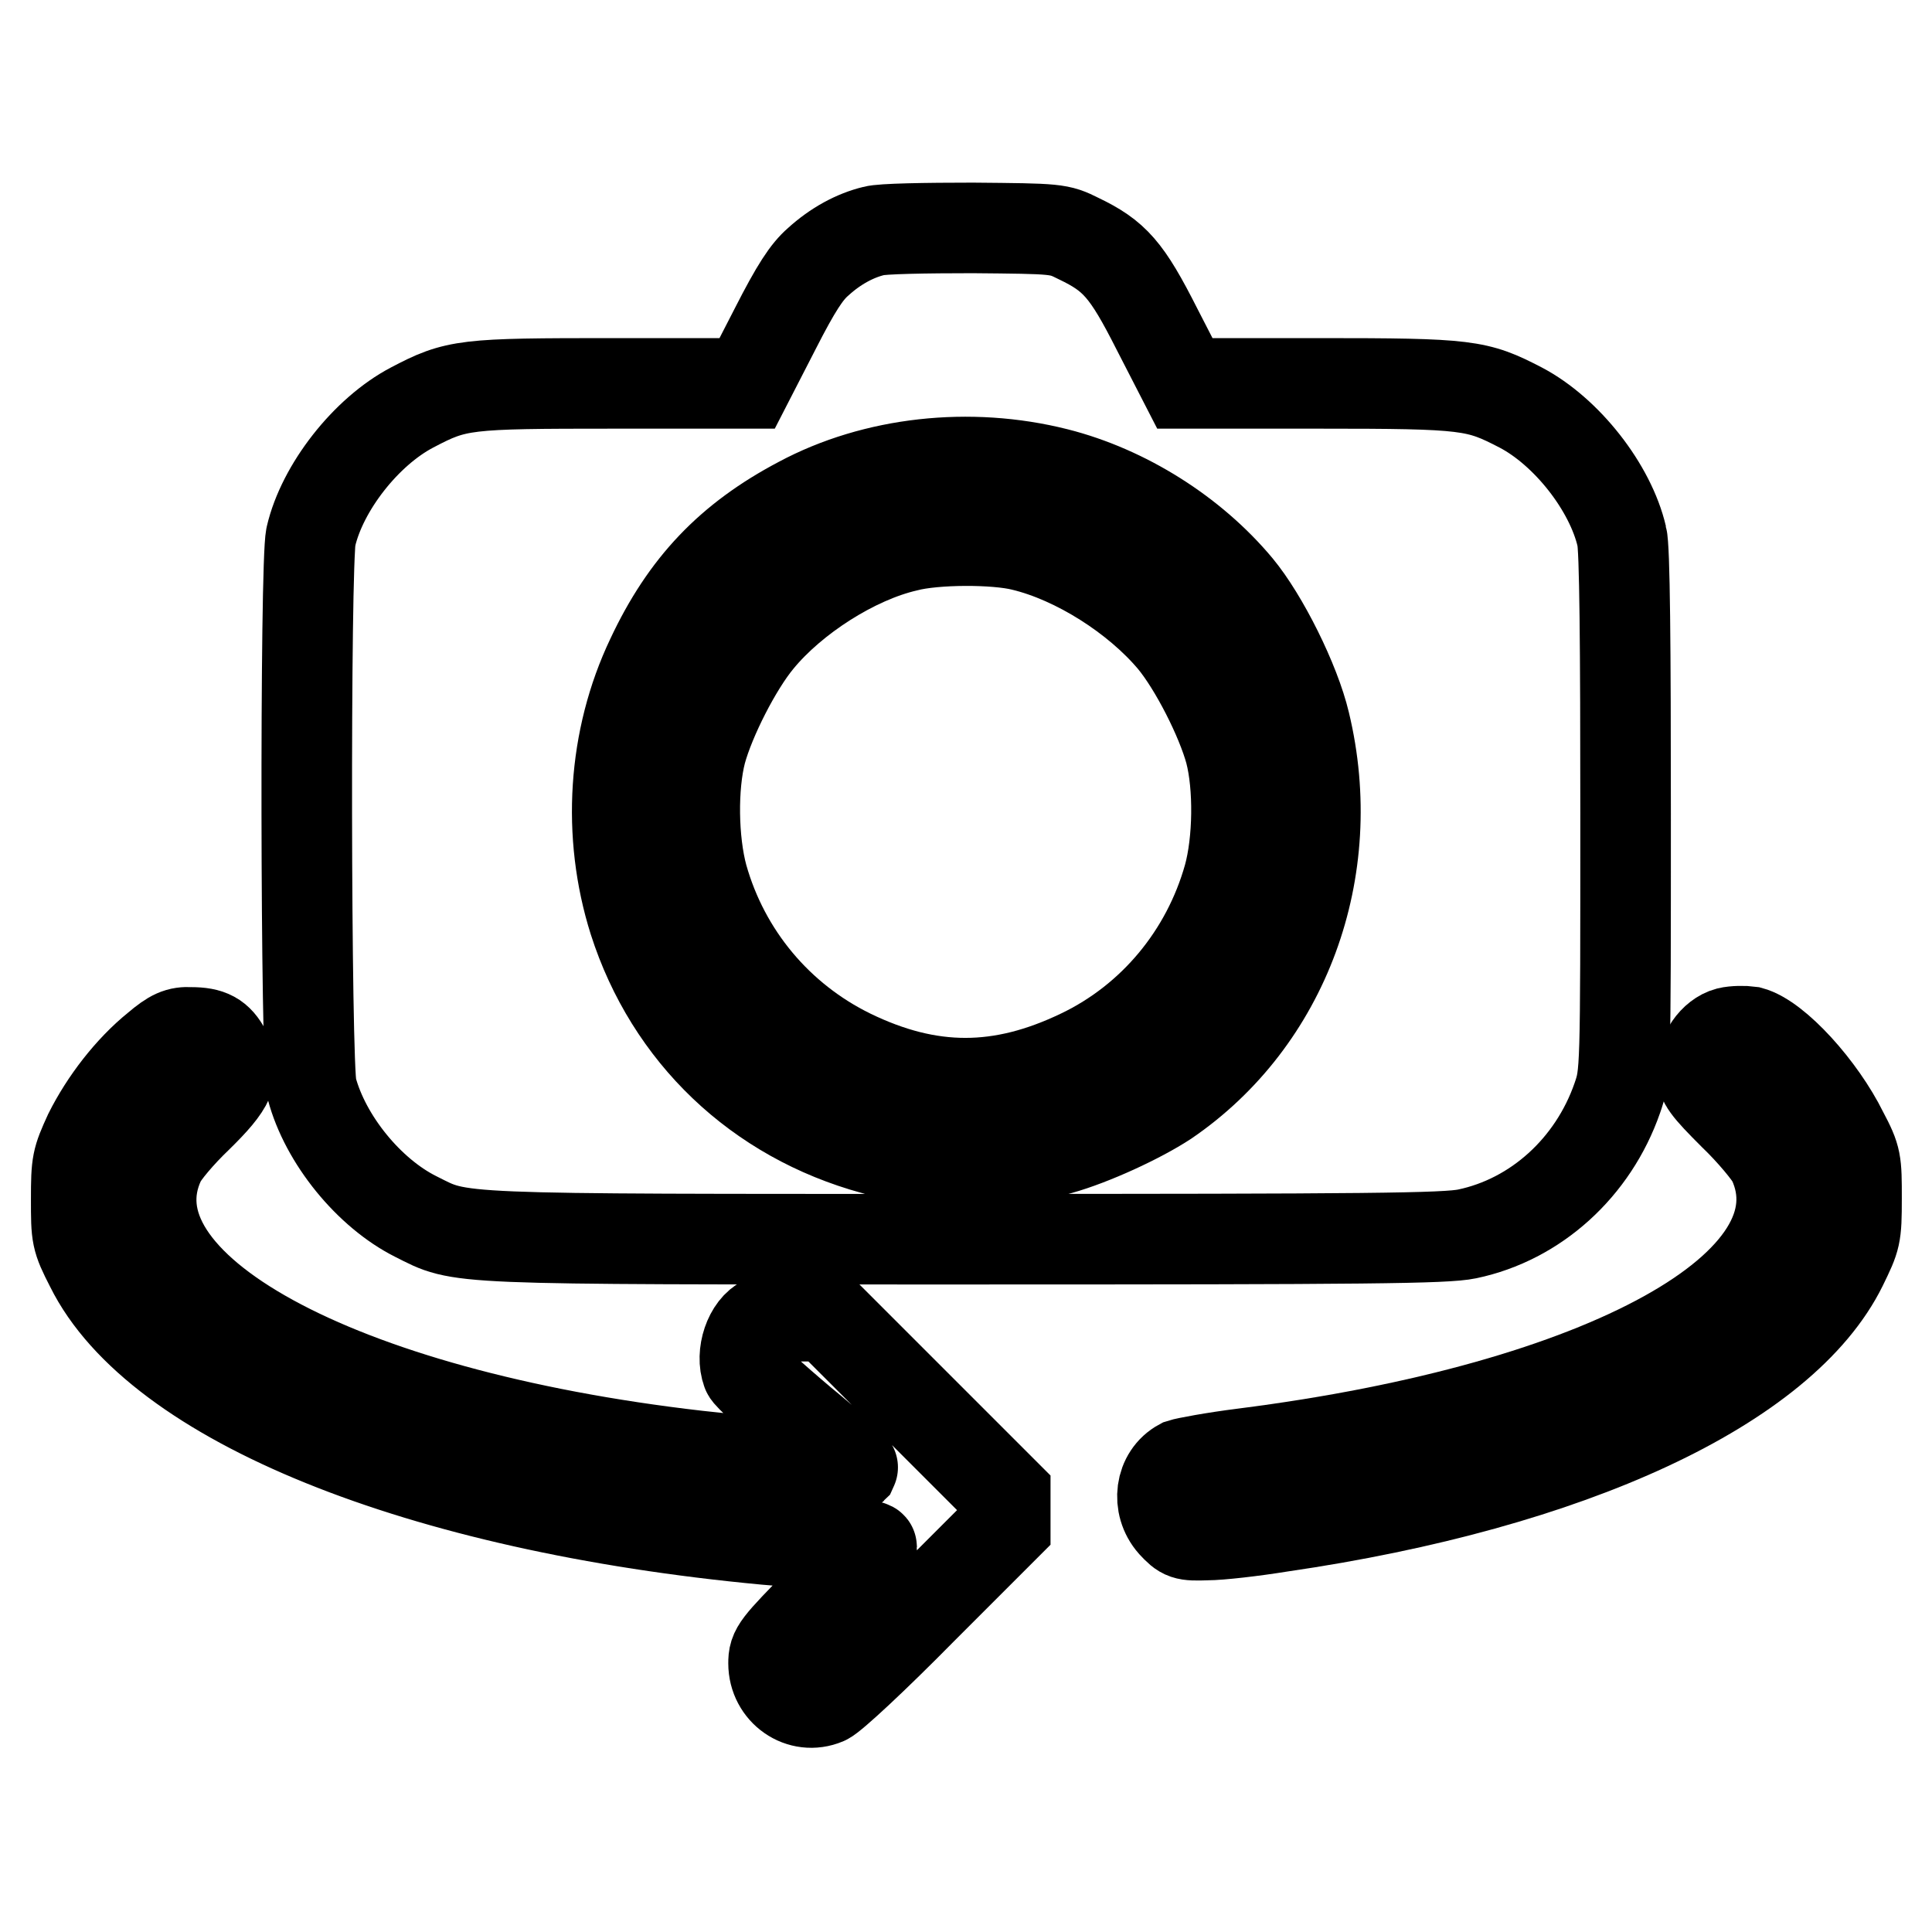
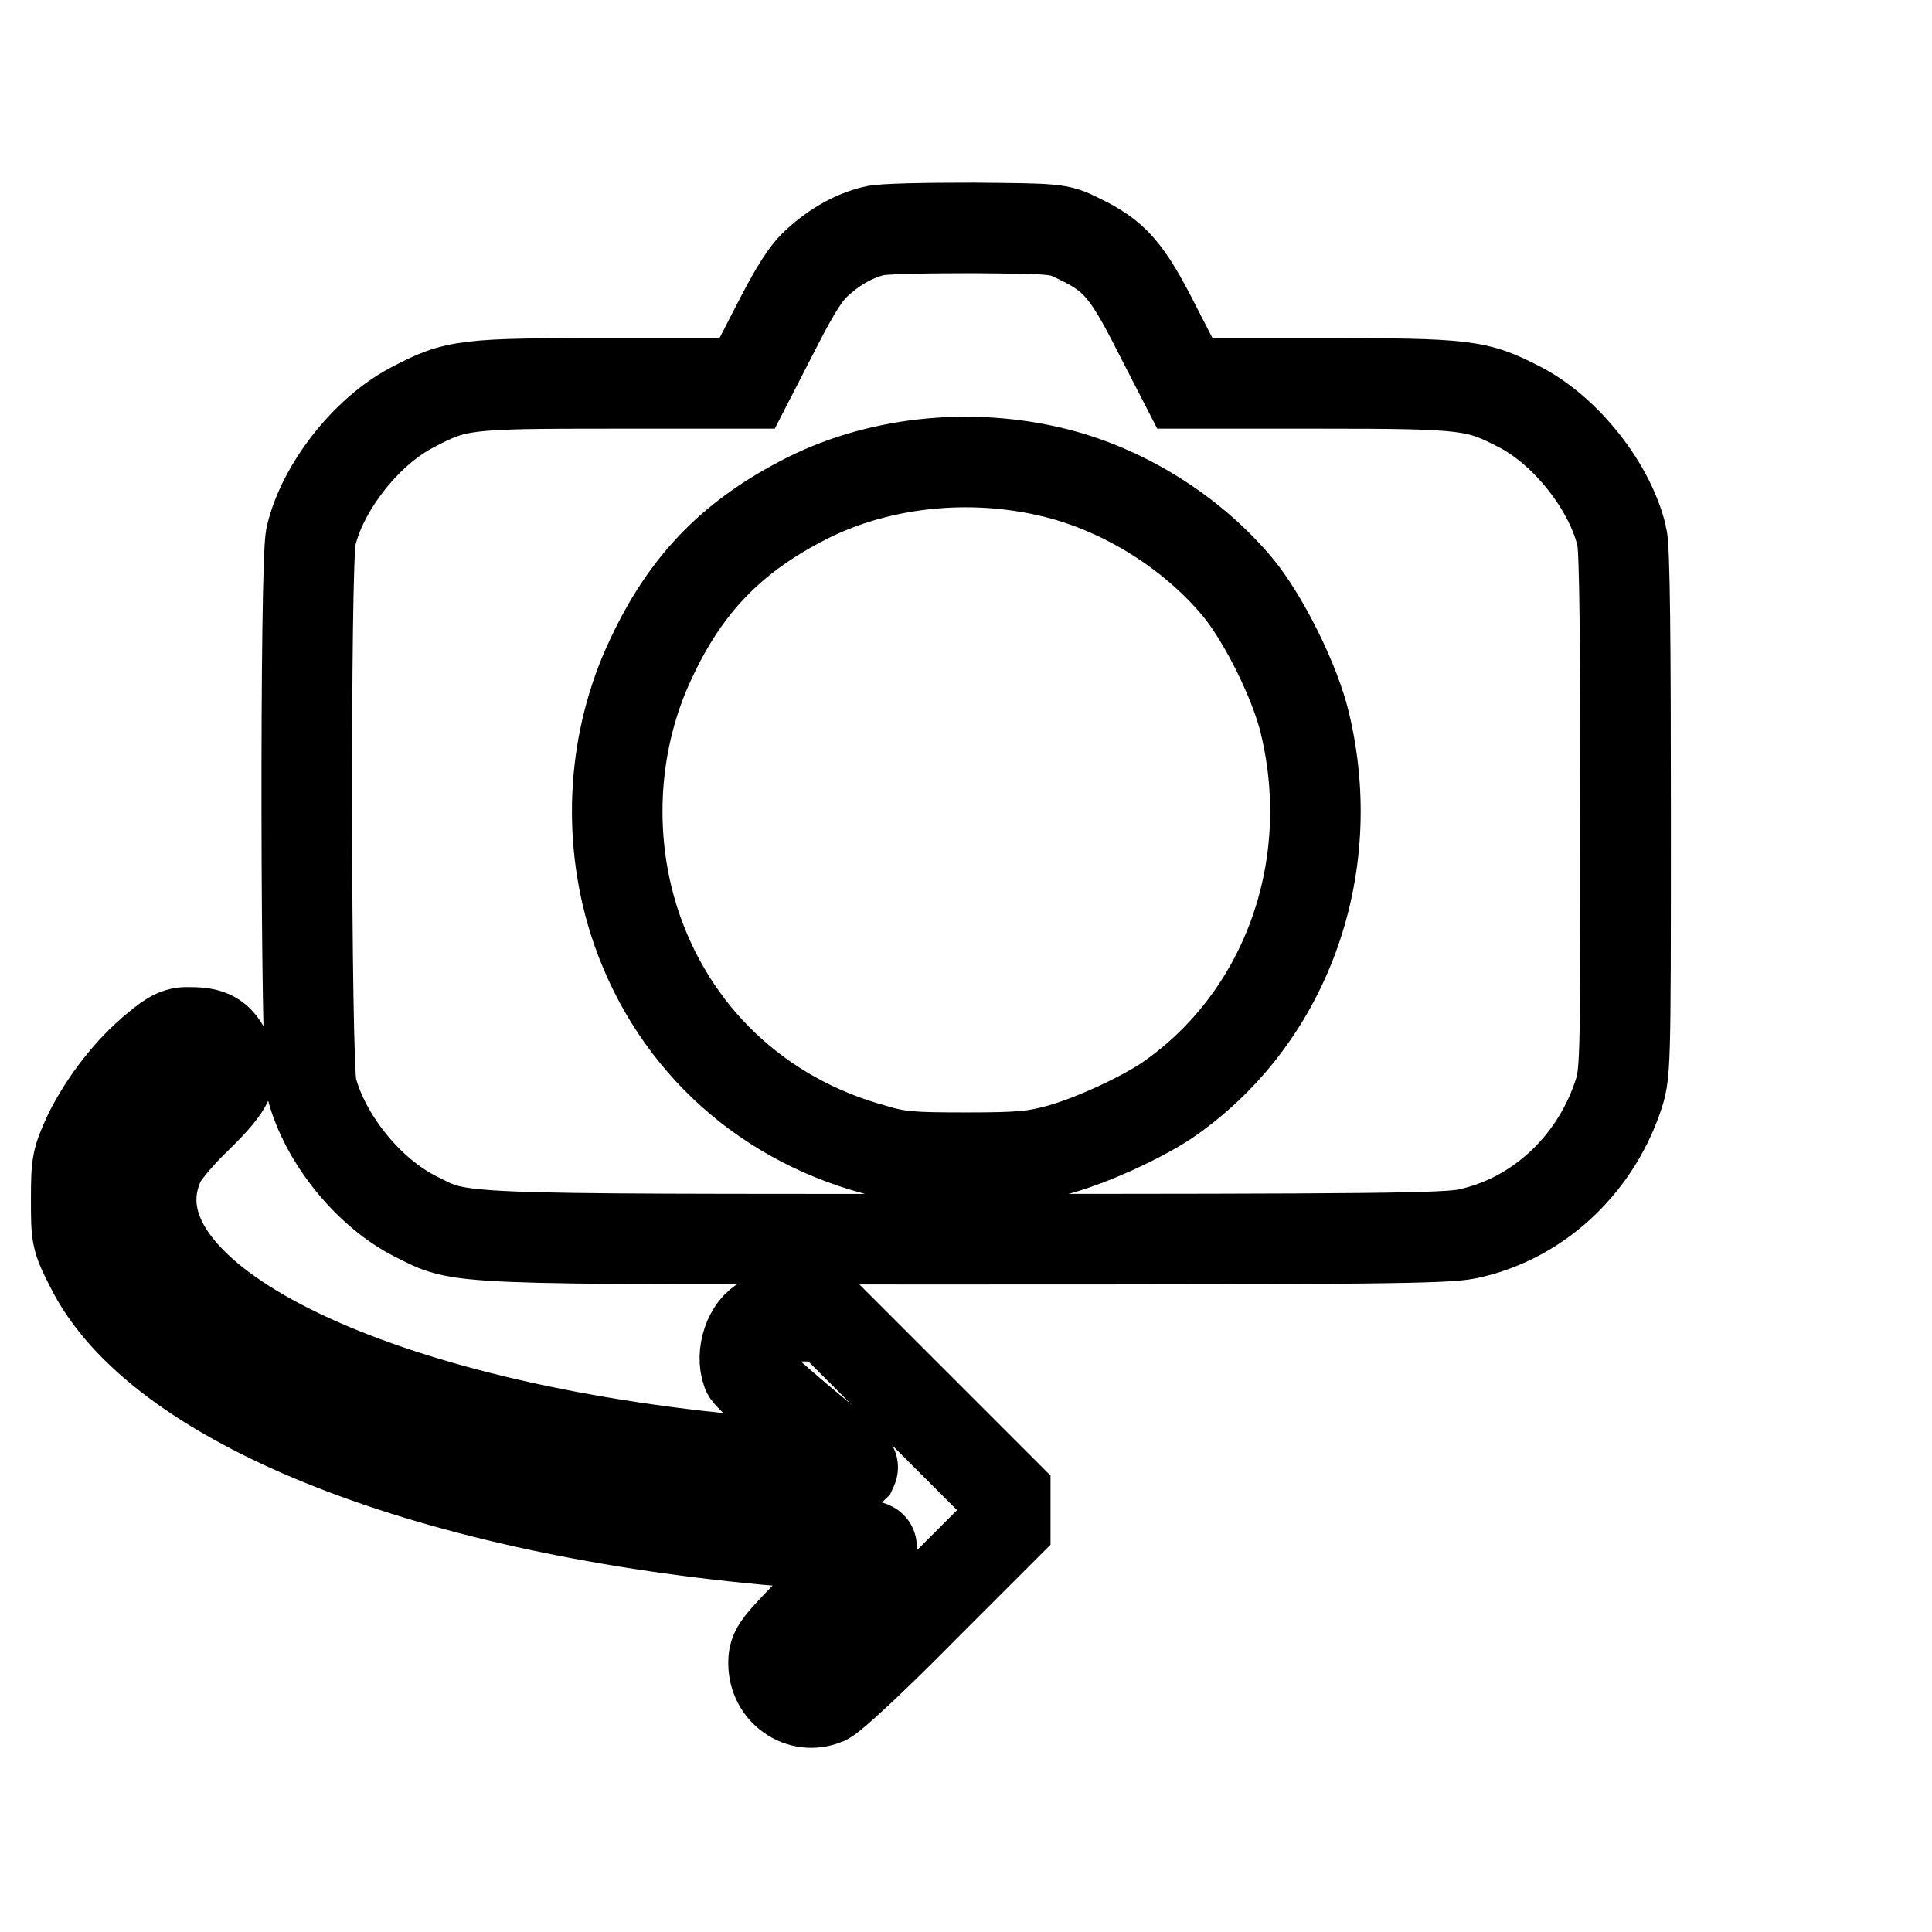
<svg xmlns="http://www.w3.org/2000/svg" version="1.1" x="0px" y="0px" viewBox="0 0 256 256" enable-background="new 0 0 256 256" xml:space="preserve">
  <g>
    <g>
      <g>
        <path stroke-width="12" fill-opacity="0" stroke="#000000" d="M115.8,30.6c-2.5,0.6-5.1,2-7.4,4.1c-1.5,1.3-2.9,3.4-5.7,8.9L99,50.8H81.3c-19.8,0-20.8,0.1-26.7,3.2c-6.1,3.2-11.9,10.6-13.4,17.1c-0.8,3.5-0.7,70.1,0.1,73.1c1.8,6.8,7.6,13.9,13.8,17c6.2,3.1,3.5,3,72.9,3c53.6,0,63.5-0.1,66.4-0.7c9.1-1.9,16.7-8.8,19.9-18c1.1-3.2,1.1-3.2,1.1-37.7c0-22-0.1-35.3-0.5-36.7c-1.5-6.5-7.3-13.9-13.4-17.1c-5.8-3-6.9-3.2-26.7-3.2H157l-3.7-7.2c-4-7.9-5.6-9.7-10.4-12c-2.6-1.3-2.8-1.3-14-1.4C122.7,30.2,116.8,30.3,115.8,30.6z M140,62.7c9.1,2.3,18,7.9,24,15.1c3.4,4.1,7.6,12.5,8.9,18c4.7,19.5-2.7,39.4-18.4,50.1c-3.5,2.3-9.8,5.2-14.1,6.4c-3.3,0.9-5.1,1.1-12.3,1.1c-7.2,0-9-0.1-12.3-1.1c-15.4-4.2-27-15.3-31.8-30.3c-3.6-11.4-2.8-24.1,2.3-34.8c4.5-9.6,10.4-15.8,19.7-20.7C115.9,61.2,128.5,59.8,140,62.7z" />
-         <path stroke-width="12" fill-opacity="0" stroke="#000000" d="M120.1,72.4c-6.9,1.6-15,6.8-19.6,12.4c-2.9,3.5-6.4,10.4-7.6,14.8c-1.2,4.6-1.1,11.8,0.2,16.6c2.9,10.3,10,18.8,19.6,23.5c10.5,5.1,19.9,5.1,30.5,0c9.6-4.6,16.7-13.2,19.6-23.5c1.3-4.7,1.4-12,0.2-16.6c-1.2-4.4-4.7-11.3-7.6-14.8c-4.8-5.7-12.8-10.8-19.9-12.5C131.9,71.4,123.9,71.4,120.1,72.4z" />
-         <path stroke-width="12" fill-opacity="0" stroke="#000000" d="M229,136.8c-1.9,0.5-3.5,2.8-3.5,5.1c0,1.4,0.6,2.2,4.2,5.8c2.4,2.3,4.7,5.1,5.2,6.1c7.6,16.3-22.1,32.7-70.1,38.8c-4,0.5-7.7,1.2-8.3,1.4c-2.8,1.5-3.3,5.4-1.1,7.9c1.4,1.5,1.6,1.6,4.5,1.5c1.7,0,6.1-0.5,9.8-1.1c38.5-5.6,66.6-18.7,74.4-34.6c1.8-3.7,1.9-3.9,1.9-8.9c0-4.9,0-5.3-1.8-8.7c-2.9-5.9-8.9-12.5-12.3-13.4C231.2,136.6,229.8,136.6,229,136.8z" />
        <path stroke-width="12" fill-opacity="0" stroke="#000000" d="M20.8,138.8c-3.6,2.9-6.9,7.2-9,11.4c-1.6,3.5-1.7,3.9-1.7,8.7c0,4.9,0,5.2,1.9,8.9c8.8,17.8,43.5,31.9,89.5,36.2c4.4,0.4,9.3,0.7,11,0.7c1.7,0,3,0.1,3,0.3s-2.9,3.3-6.5,6.9c-6.2,6.3-6.5,6.7-6.5,8.5c0,3.7,3.6,6.2,6.9,4.8c0.9-0.4,6.5-5.6,12.7-11.9l11.1-11.1v-2.2V198l-11.8-11.8l-11.8-11.8h-3.6c-1.9,0-4.1,0.2-4.7,0.6c-2,0.9-3.2,4.4-2.3,6.8c0.1,0.4,3.4,3.4,7.2,6.6c3.9,3.2,6.9,5.9,6.8,6.1c-0.3,0.3-12.6-0.7-20.6-1.6c-47.9-5.5-78.9-22.5-71.2-39c0.5-1.1,2.7-3.7,4.9-5.8c4.5-4.4,5.2-6,3.8-8.8c-1-1.9-2.1-2.5-4.6-2.5C23.7,136.7,22.8,137.1,20.8,138.8z" />
      </g>
    </g>
  </g>
</svg>